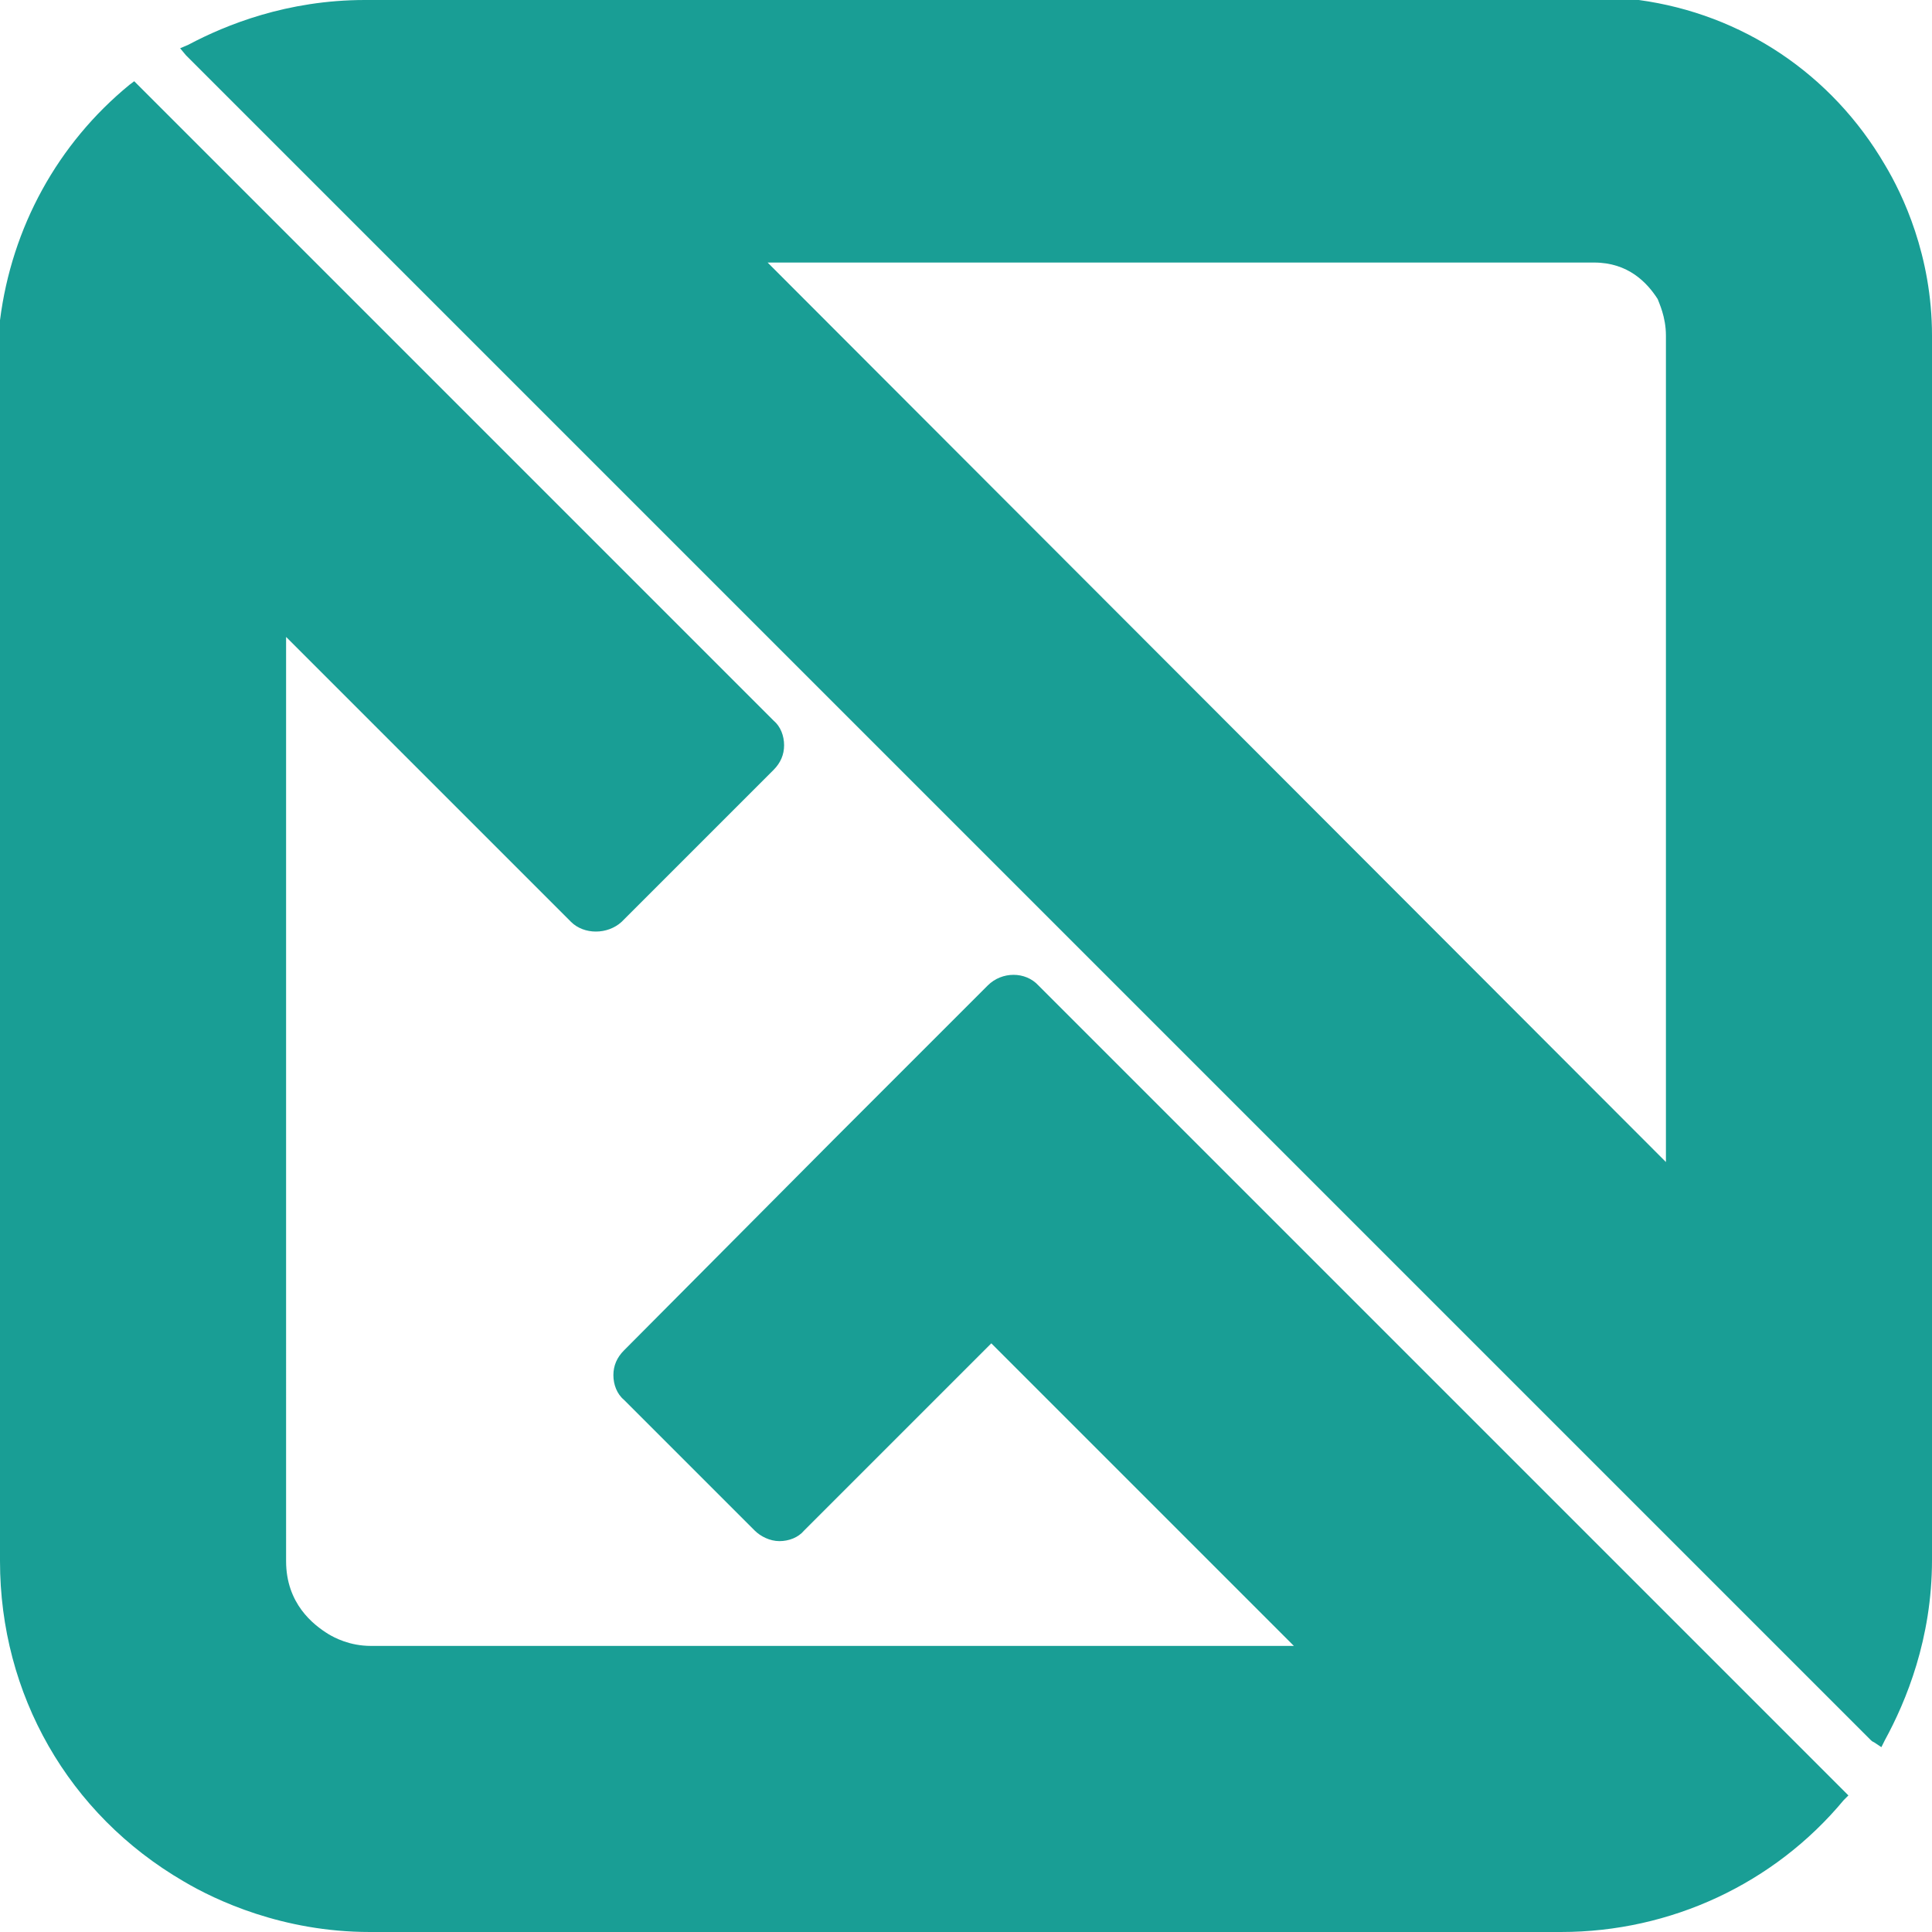
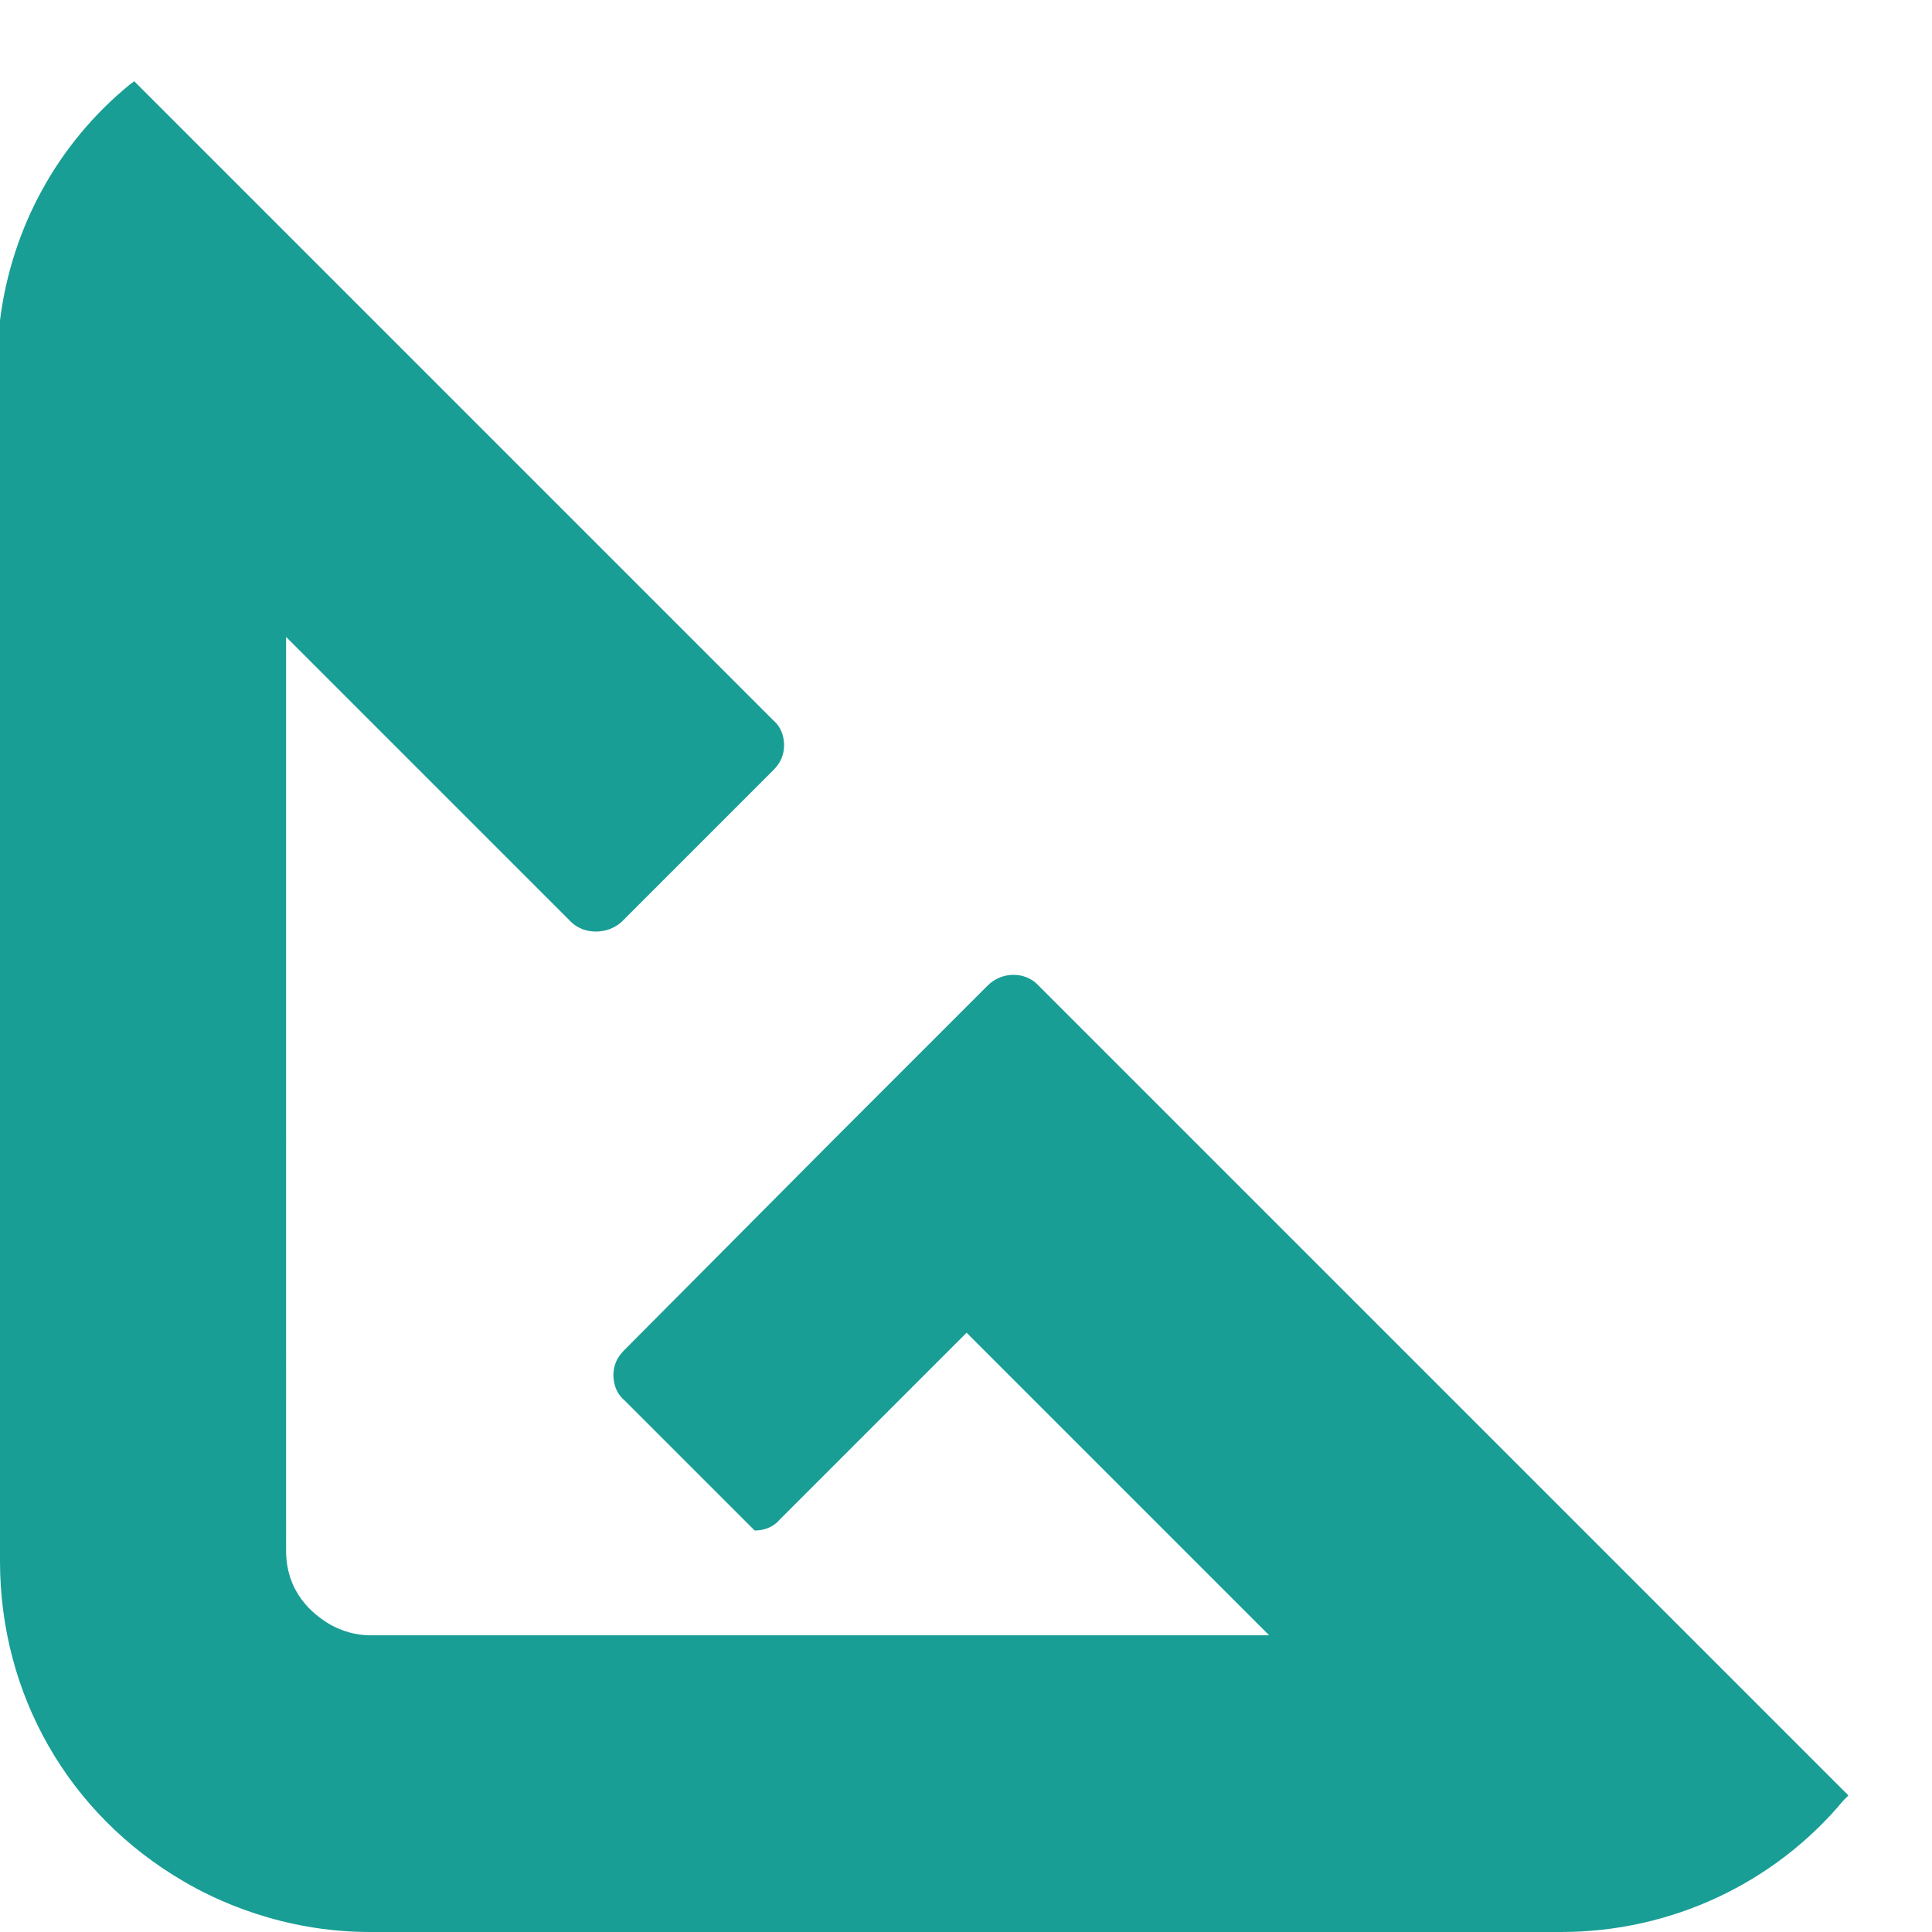
<svg xmlns="http://www.w3.org/2000/svg" version="1.1" x="0px" y="0px" width="164.1px" height="164.1px" viewBox="0 0 164.1 164.1" style="overflow:visible;enable-background:new 0 0 164.1 164.1;" xml:space="preserve">
  <style type="text/css">
	.st0{fill:#199E95;}
</style>
  <defs>
</defs>
-   <path class="st0" d="M160.1,14C155.6,6.3,148,1.2,139.2,0L31,0c-6.6,0-11.8,2.1-15,3.8l-0.7,0.3l0.5,0.6l0.1,0.1l143,143  c0.1,0.1,0.1,0.1,0.3,0.2l0.6,0.4l0.3-0.6c1.8-3.3,4-8.6,4-15.3V28.5C164.1,21.7,161.6,16.5,160.1,14 M141.5,28.5v70.2L65.2,22.3  h70.2c2.9,0,4.5,1.7,5.4,3.1C140.9,25.7,141.5,26.9,141.5,28.5" />
-   <path class="st0" d="M83.9,83.7L71,96.6c-0.1,0.1-0.2,0.2-0.2,0.2L53,114.7c-0.6,0.6-0.9,1.3-0.9,2.1c0,0.8,0.3,1.6,0.9,2.1  L64.1,130c0.5,0.5,1.3,0.9,2.1,0.9h0c0.8,0,1.6-0.3,2.1-0.9l15.9-15.9l25.7,25.7H31.5c-1.8,0-3.1-0.7-3.6-1  c-1.3-0.8-3.6-2.6-3.6-6.2V54.1l24.2,24.2c1.1,1.1,3.1,1.1,4.3,0l12.9-12.9c0.6-0.6,0.9-1.3,0.9-2.1s-0.3-1.6-0.9-2.1L11.4,6.9  L11,7.2c-6.1,5-10,12.1-11,20v105.4c0,11.3,5.8,21.5,15.6,27.2c2.7,1.6,8.4,4.3,15.8,4.3h101.2c9.3,0,18.1-4.1,24-11.2l0.4-0.4  L88.2,83.7C87.1,82.5,85.1,82.5,83.9,83.7" />
+   <path class="st0" d="M83.9,83.7L71,96.6c-0.1,0.1-0.2,0.2-0.2,0.2L53,114.7c-0.6,0.6-0.9,1.3-0.9,2.1c0,0.8,0.3,1.6,0.9,2.1  L64.1,130h0c0.8,0,1.6-0.3,2.1-0.9l15.9-15.9l25.7,25.7H31.5c-1.8,0-3.1-0.7-3.6-1  c-1.3-0.8-3.6-2.6-3.6-6.2V54.1l24.2,24.2c1.1,1.1,3.1,1.1,4.3,0l12.9-12.9c0.6-0.6,0.9-1.3,0.9-2.1s-0.3-1.6-0.9-2.1L11.4,6.9  L11,7.2c-6.1,5-10,12.1-11,20v105.4c0,11.3,5.8,21.5,15.6,27.2c2.7,1.6,8.4,4.3,15.8,4.3h101.2c9.3,0,18.1-4.1,24-11.2l0.4-0.4  L88.2,83.7C87.1,82.5,85.1,82.5,83.9,83.7" />
</svg>